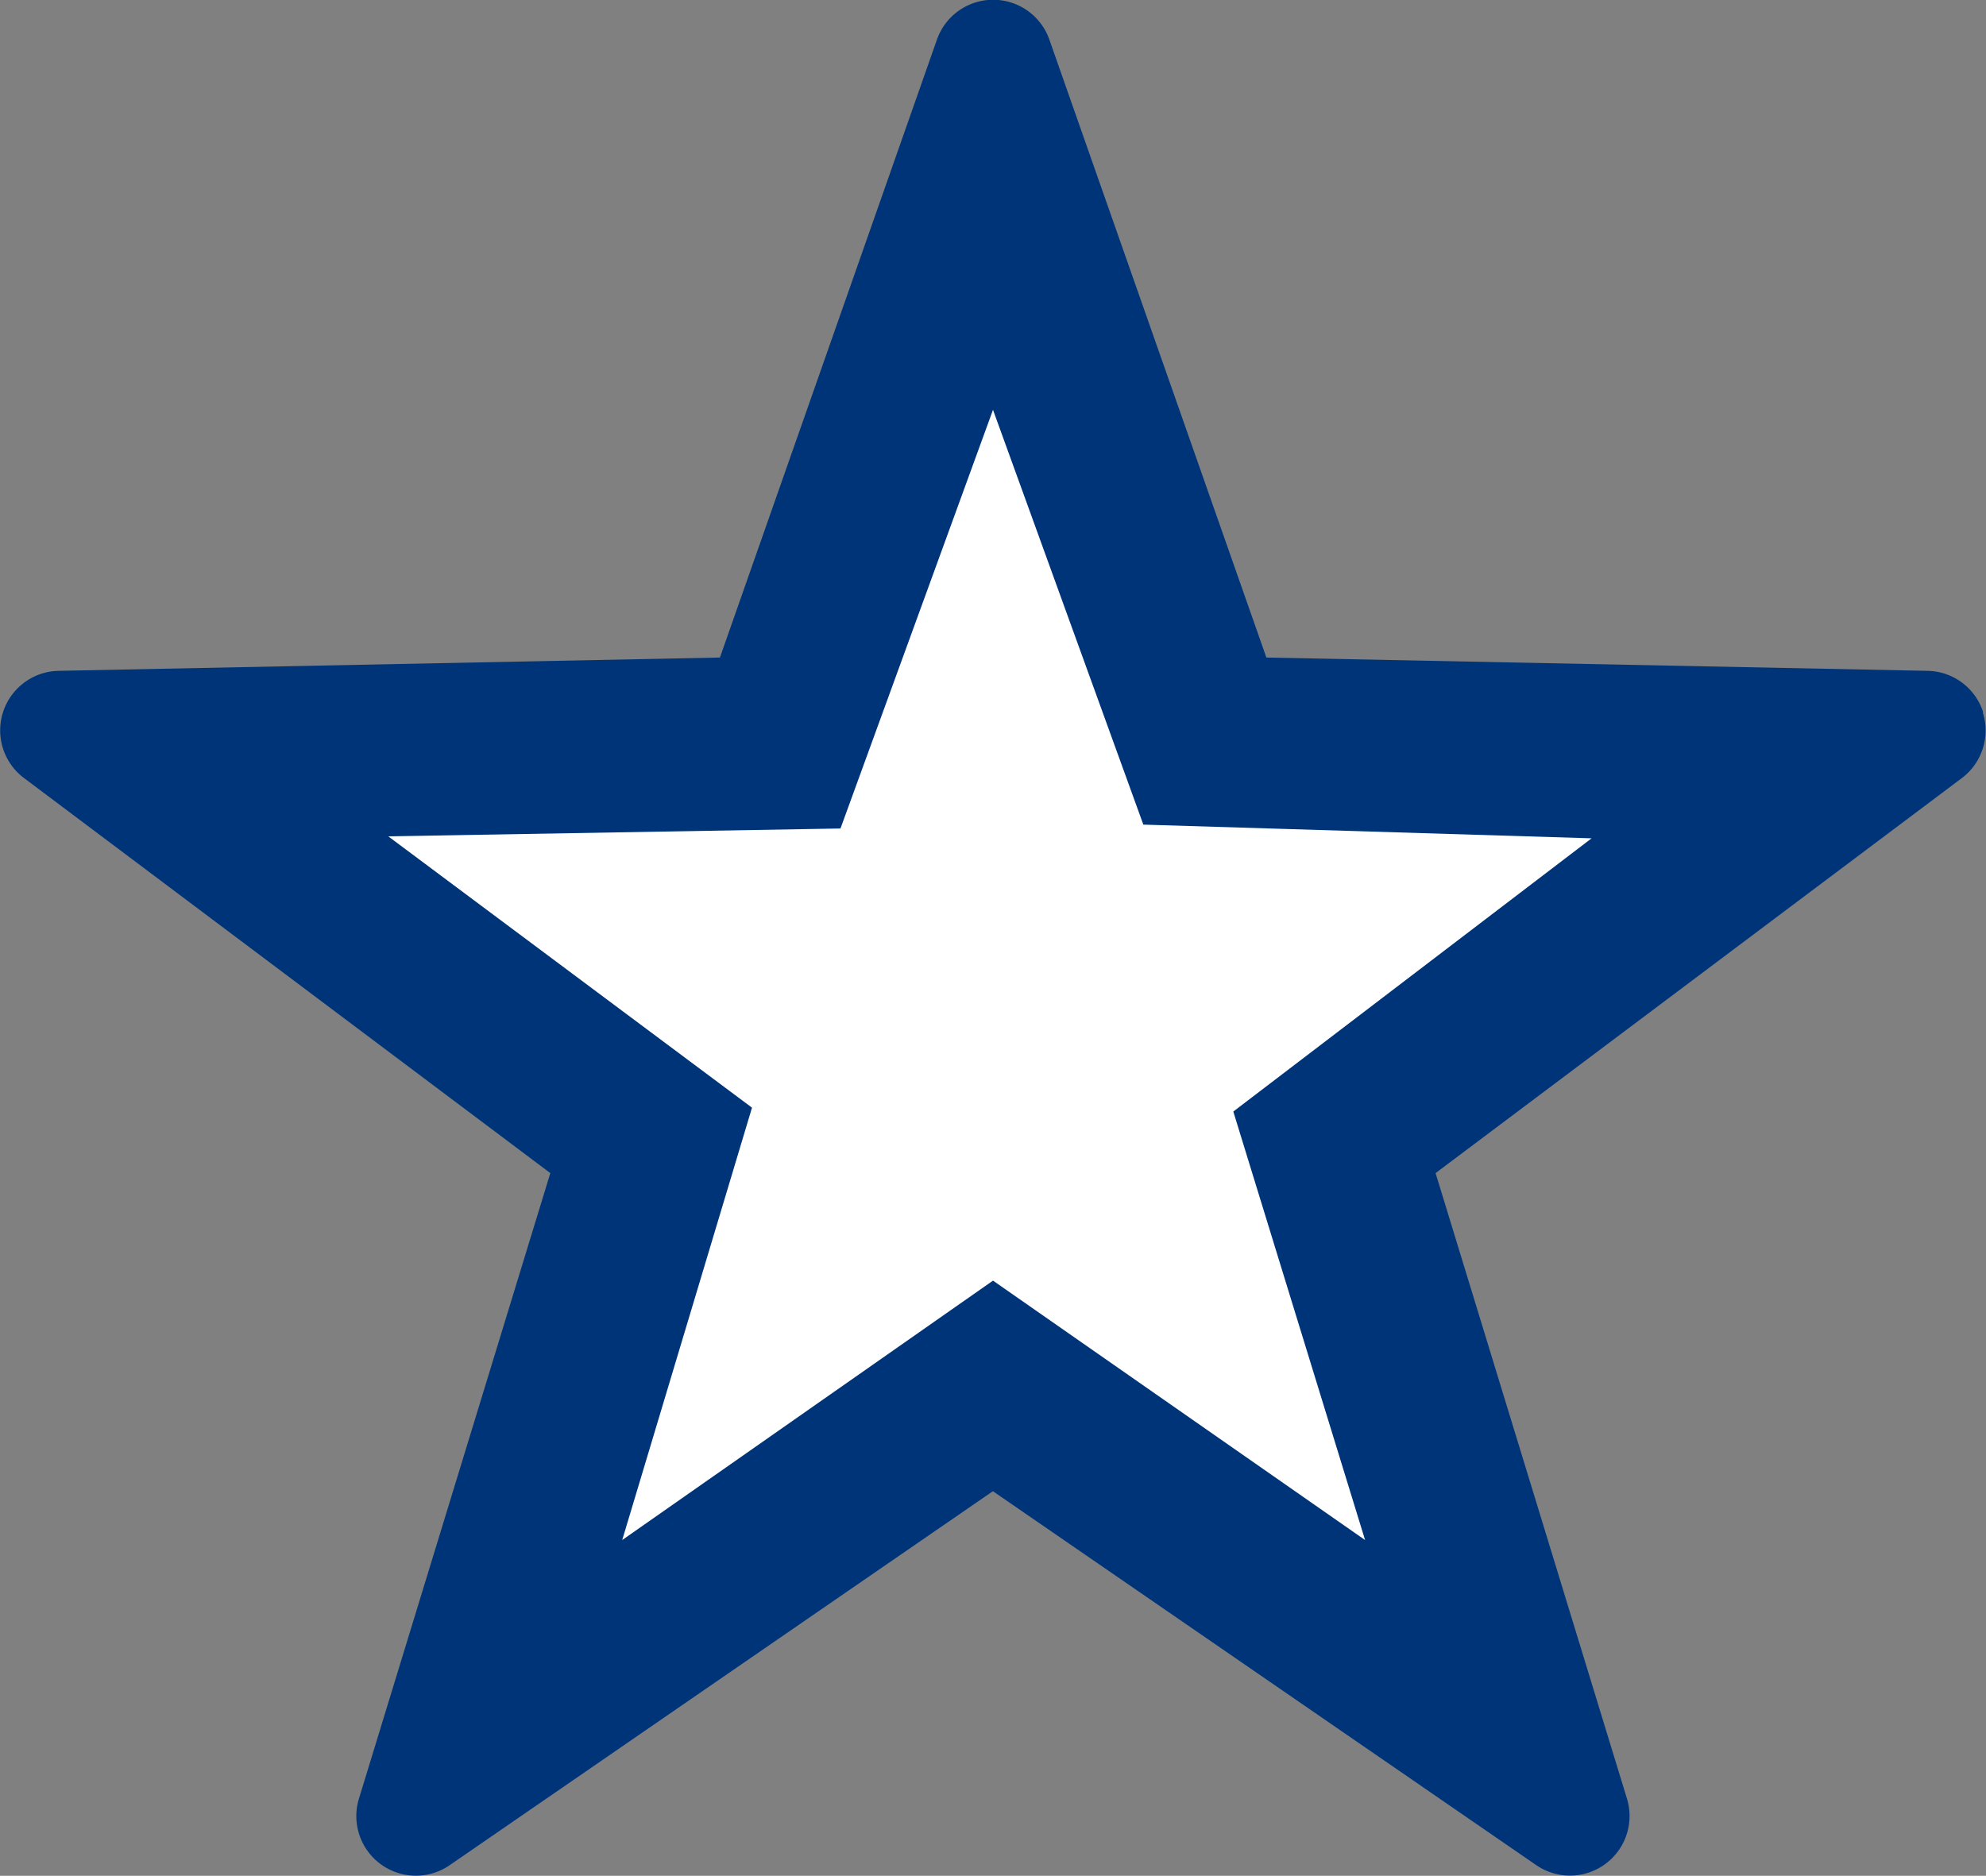
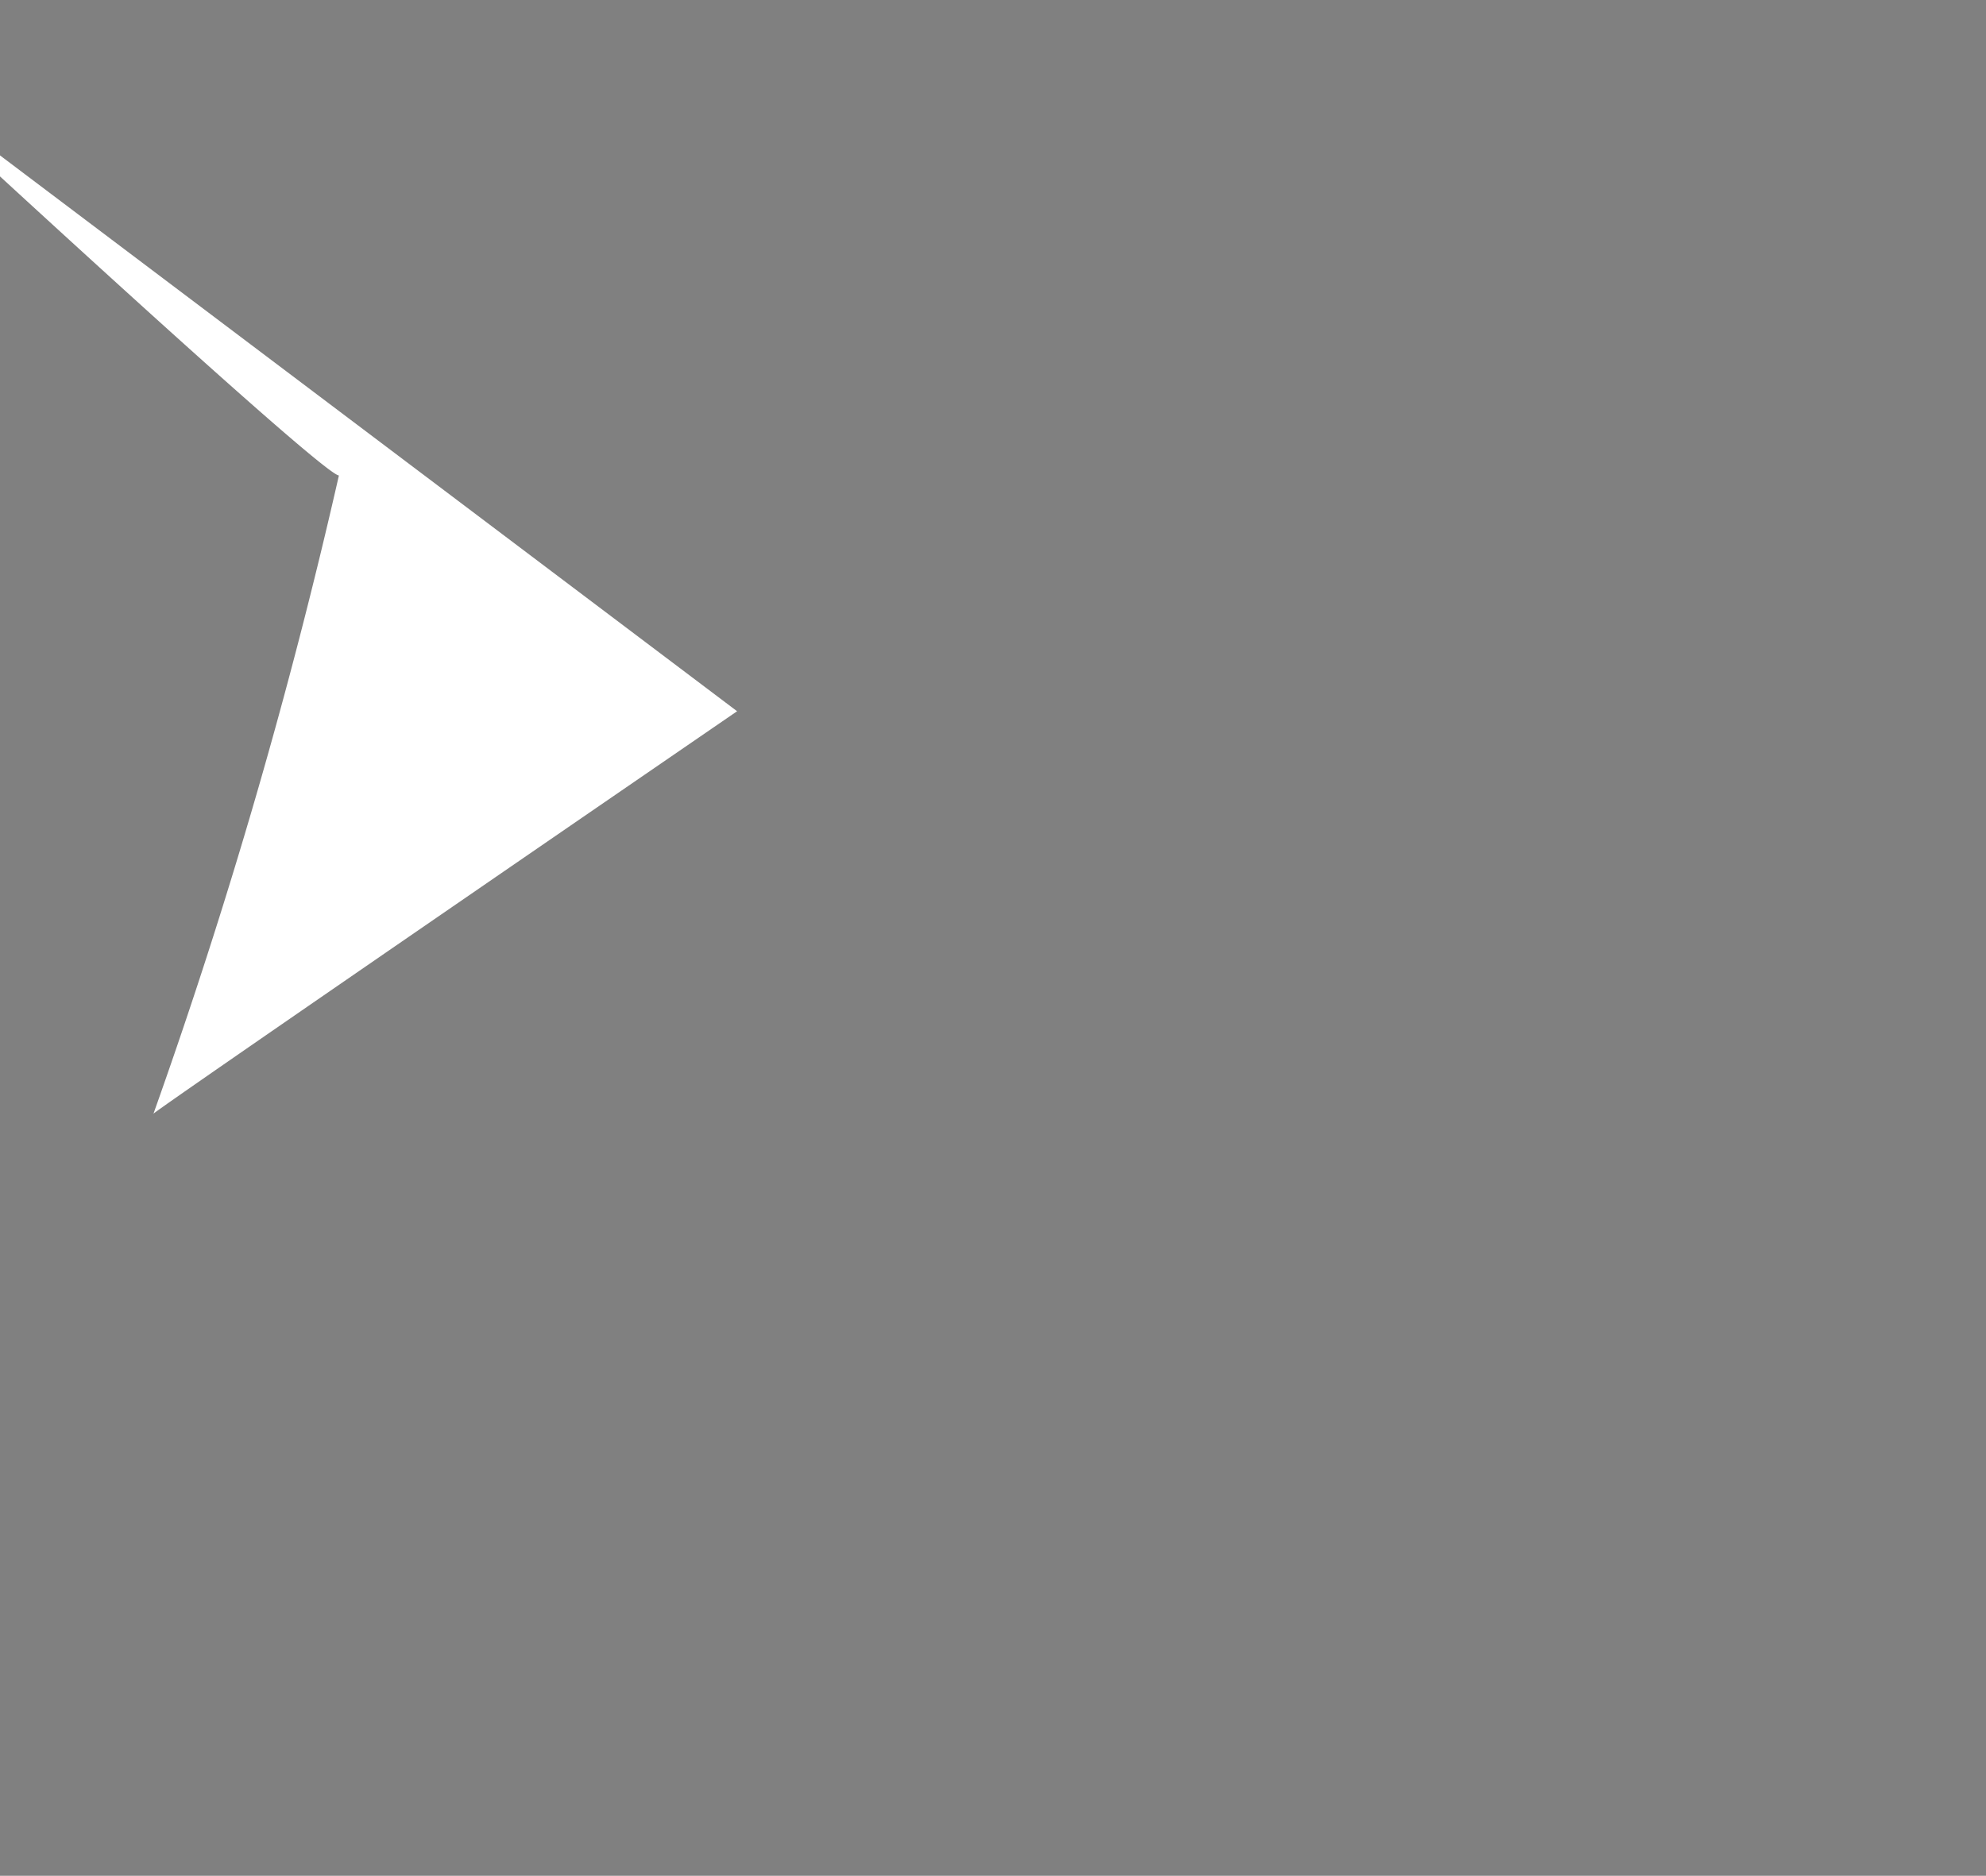
<svg xmlns="http://www.w3.org/2000/svg" width="20" height="18.894" viewBox="0 0 20 18.894">
  <rect x="0" y="0" width="20" height="18.894" fill="#808080" stroke="none" />
  <g id="Group_6572" data-name="Group 6572" transform="translate(-247.836 -306.862)">
-     <path id="Path_2046" data-name="Path 2046" d="M24.627,24.01l2.435-6.2,2.585,6.2,6.887.231-5.6,4.287,2.509,6.546-6.378-4.055s-5.995,4.113-5.878,4.055a56.6,56.6,0,0,0,1.868-6.43c-.175,0-4.669-4.171-4.669-4.171Z" transform="translate(230.632 290.016)" fill="#fff" />
-     <path id="Path_2050" data-name="Path 2050" d="M34.752,22.035a.6.6,0,0,0-.559-.418l-6.66-.134-2.185-6.223a.6.6,0,0,0-1.133,0l-2.185,6.223-6.66.134a.6.6,0,0,0-.348,1.08l5.3,3.979-1.927,6.3a.6.6,0,0,0,.915.67l5.469-3.766,5.471,3.766a.6.6,0,0,0,.914-.67l-1.927-6.3,5.3-3.979a.6.6,0,0,0,.21-.663M27.2,26.056l1.327,4.316L24.78,27.759l-3.734,2.613,1.307-4.355L18.69,23.284l4.554-.079,1.536-4.217,1.514,4.178,4.514.138Z" transform="translate(233.056 292.002)" fill="#003478" />
+     <path id="Path_2046" data-name="Path 2046" d="M24.627,24.01s-5.995,4.113-5.878,4.055a56.6,56.6,0,0,0,1.868-6.43c-.175,0-4.669-4.171-4.669-4.171Z" transform="translate(230.632 290.016)" fill="#fff" />
  </g>
</svg>